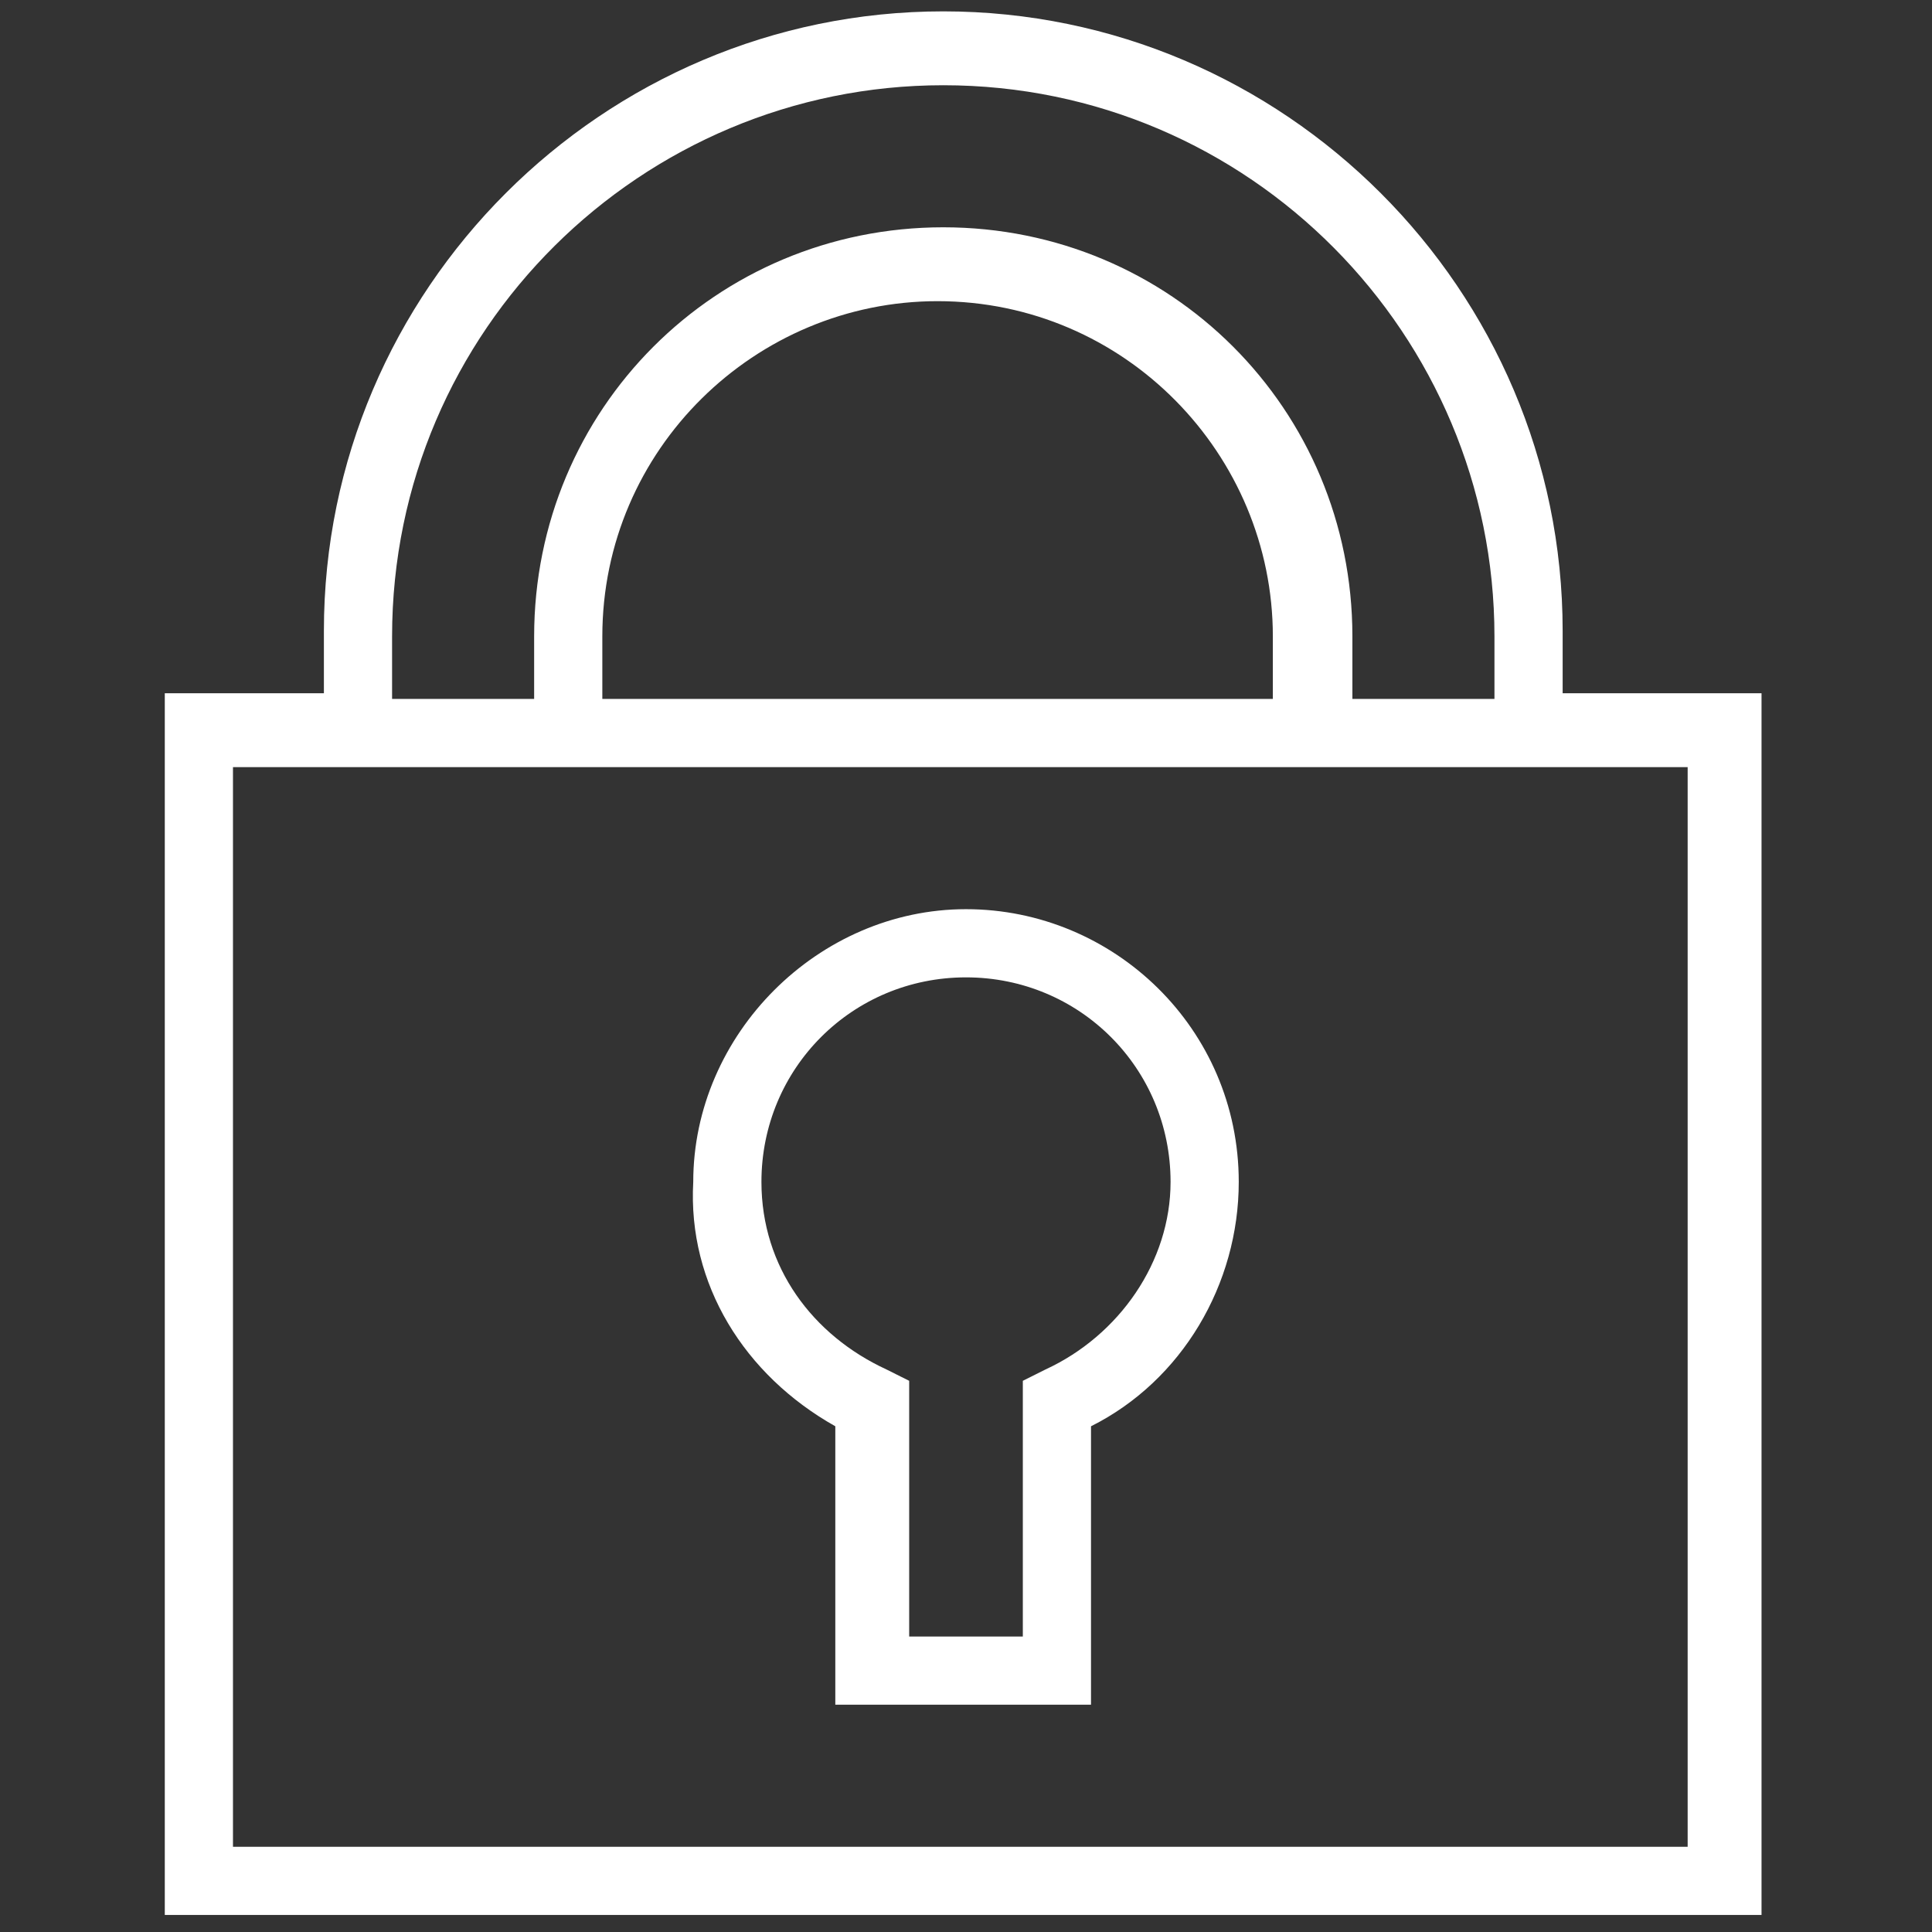
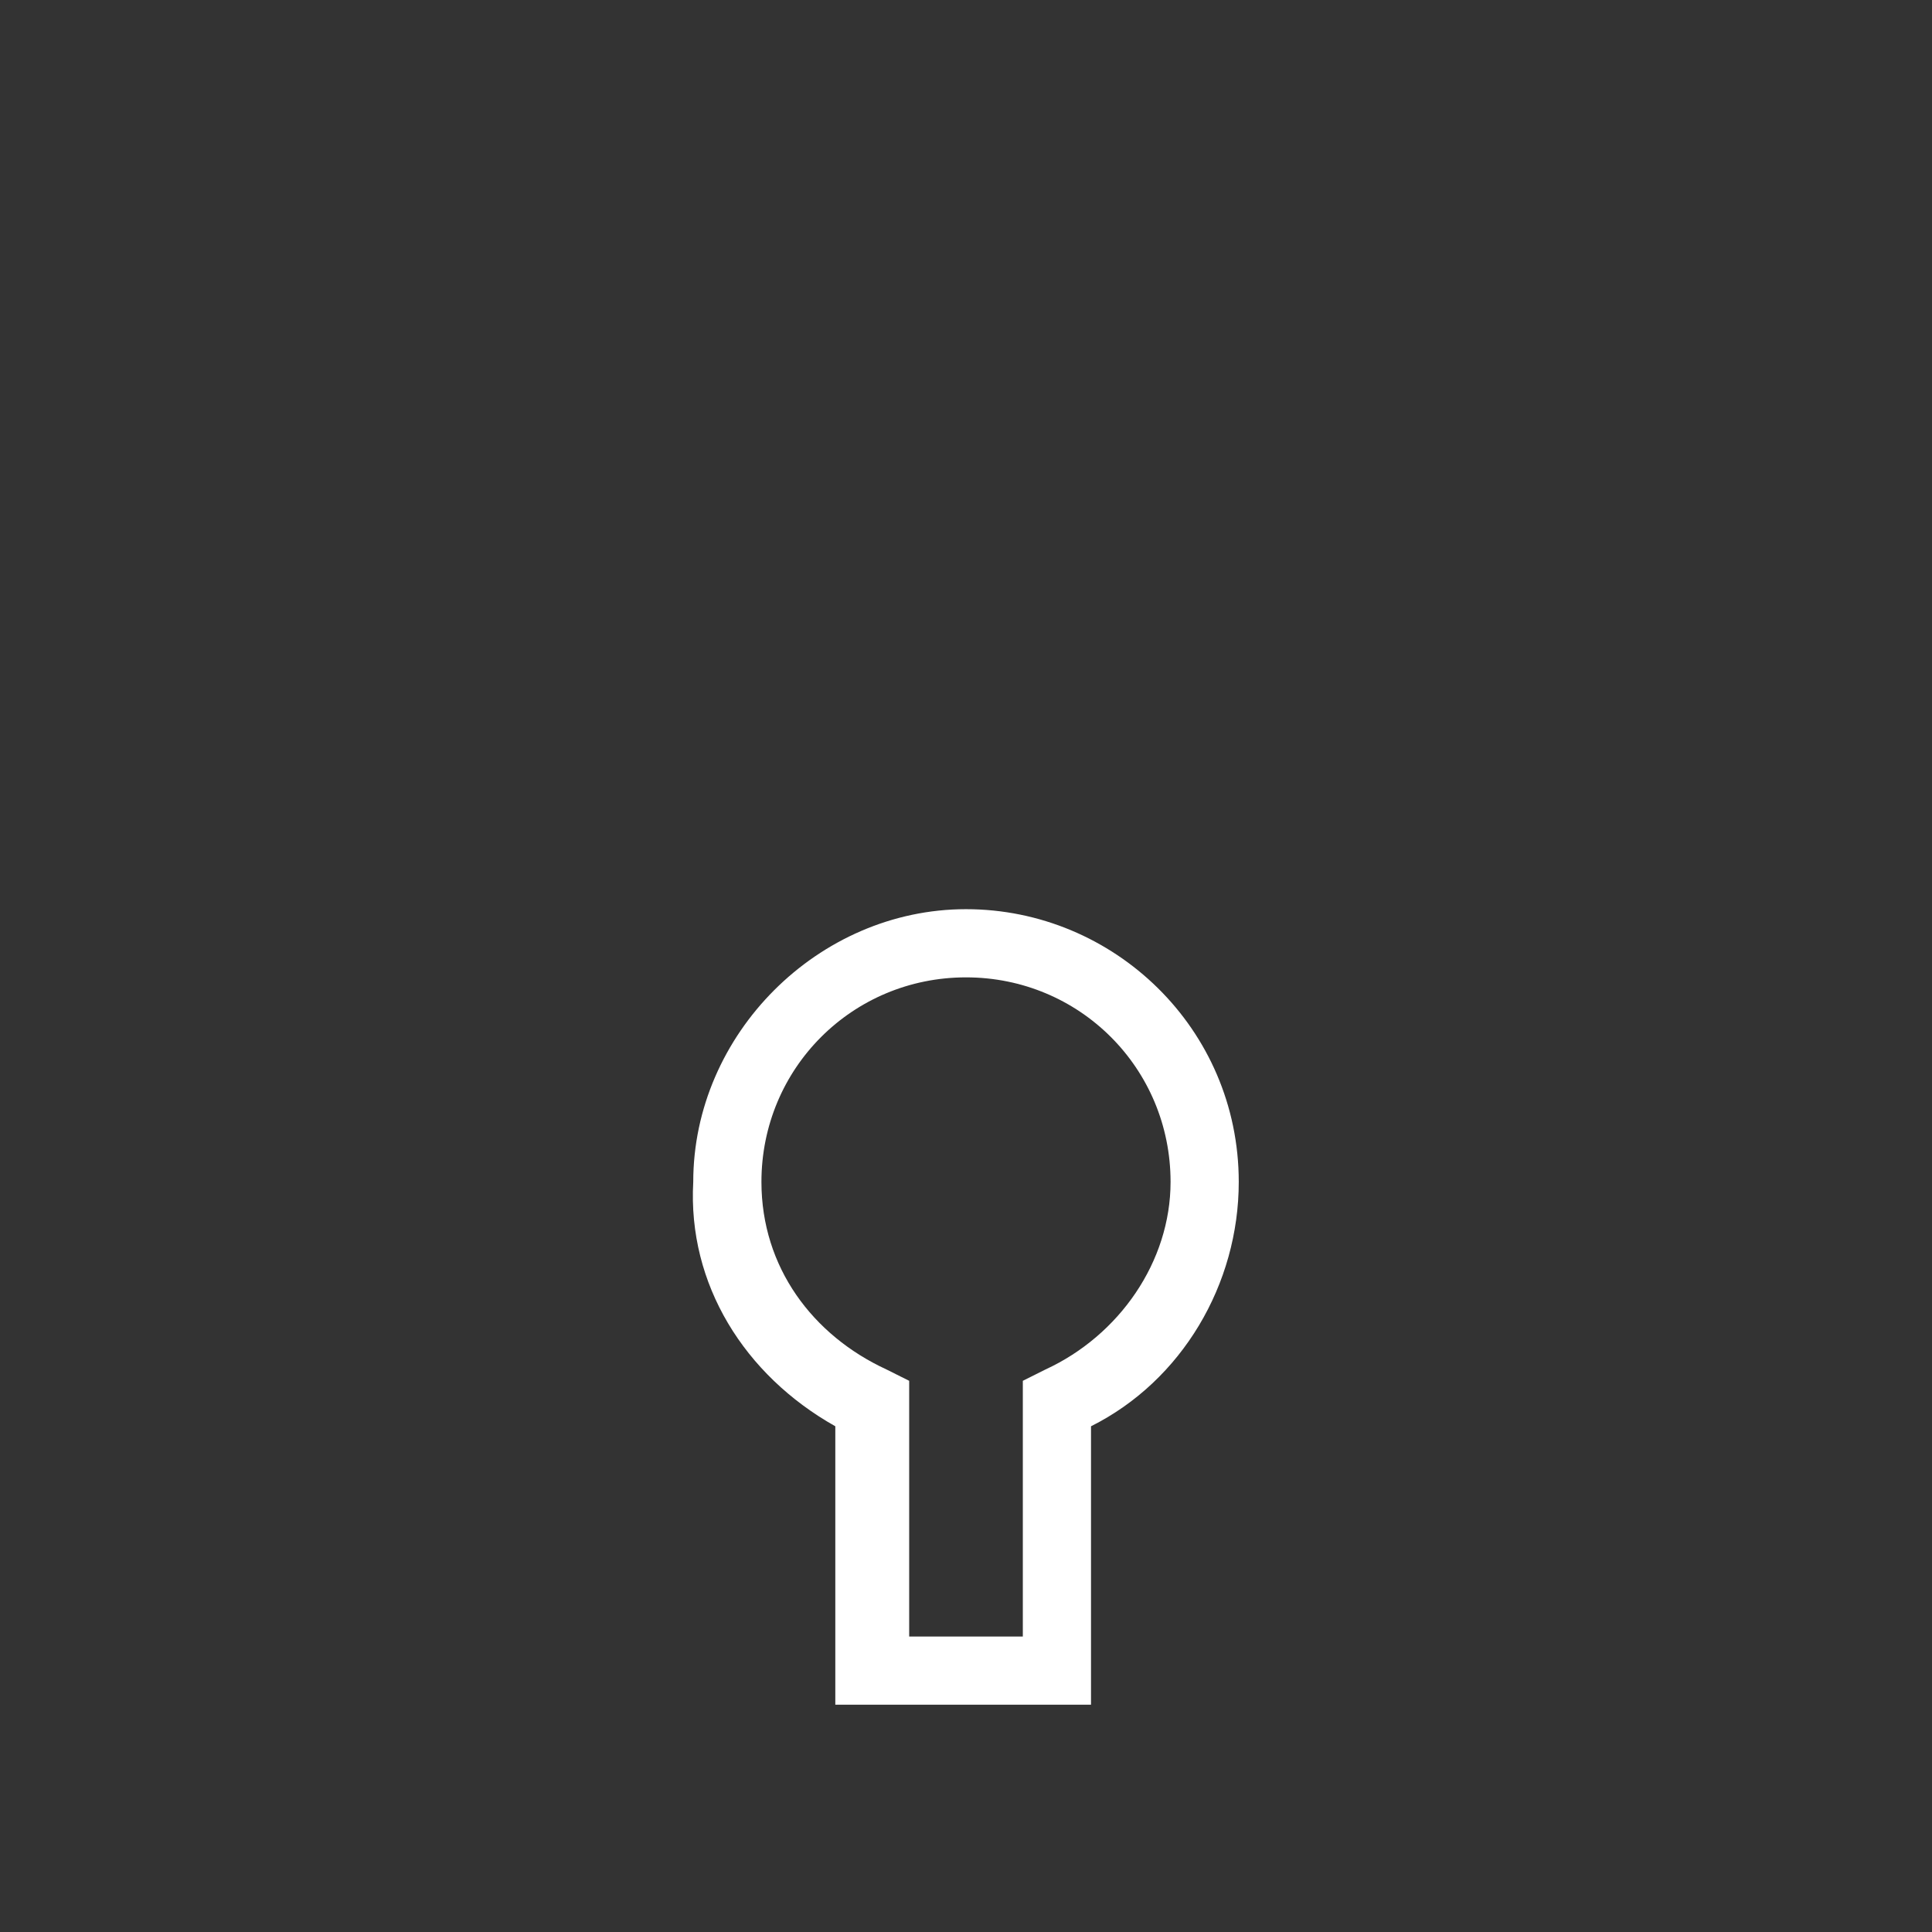
<svg xmlns="http://www.w3.org/2000/svg" version="1.1" id="layer1" x="0px" y="0px" viewBox="0 0 34 34" style="enable-background:new 0 0 34 34;" xml:space="preserve">
  <rect x="0" y="0" width="34" height="34" fill="#333333" stroke="none" />
  <style type="text/css">
	.st0{fill:#FFFFFF;}
</style>
  <g>
    <path class="st0" d="M14.7,25.1V30h4.5v-4.9c1.6-0.8,2.6-2.5,2.6-4.3c0-2.7-2.2-4.8-4.8-4.8s-4.8,2.2-4.8,4.8   C12.1,22.6,13.1,24.2,14.7,25.1z M17,17.2c2,0,3.6,1.6,3.6,3.6c0,1.4-0.9,2.7-2.2,3.3L18,24.3v4.5h-2v-4.5l-0.4-0.2   c-1.3-0.6-2.2-1.8-2.2-3.3C13.4,18.8,15,17.2,17,17.2z" />
-     <path class="st0" d="M27.5,12.2v-1.1c0-6-4.9-10.9-10.9-10.9c-6,0-10.9,4.9-10.9,10.9v1.1H2.9v21.5H31V12.2H27.5z M6.9,11.2   c0-5.4,4.4-9.7,9.7-9.7c5.4,0,9.7,4.4,9.7,9.7v1.1h-2.5v-1.1c0-4-3.2-7.2-7.2-7.2c-4,0-7.2,3.2-7.2,7.2v1.1H6.9V11.2z M10.6,11.2   c0-3.3,2.7-5.9,5.9-5.9c3.3,0,5.9,2.7,5.9,5.9v1.1H10.6V11.2z M29.8,32.5H4.1v-19h25.6V32.5z" />
  </g>
</svg>